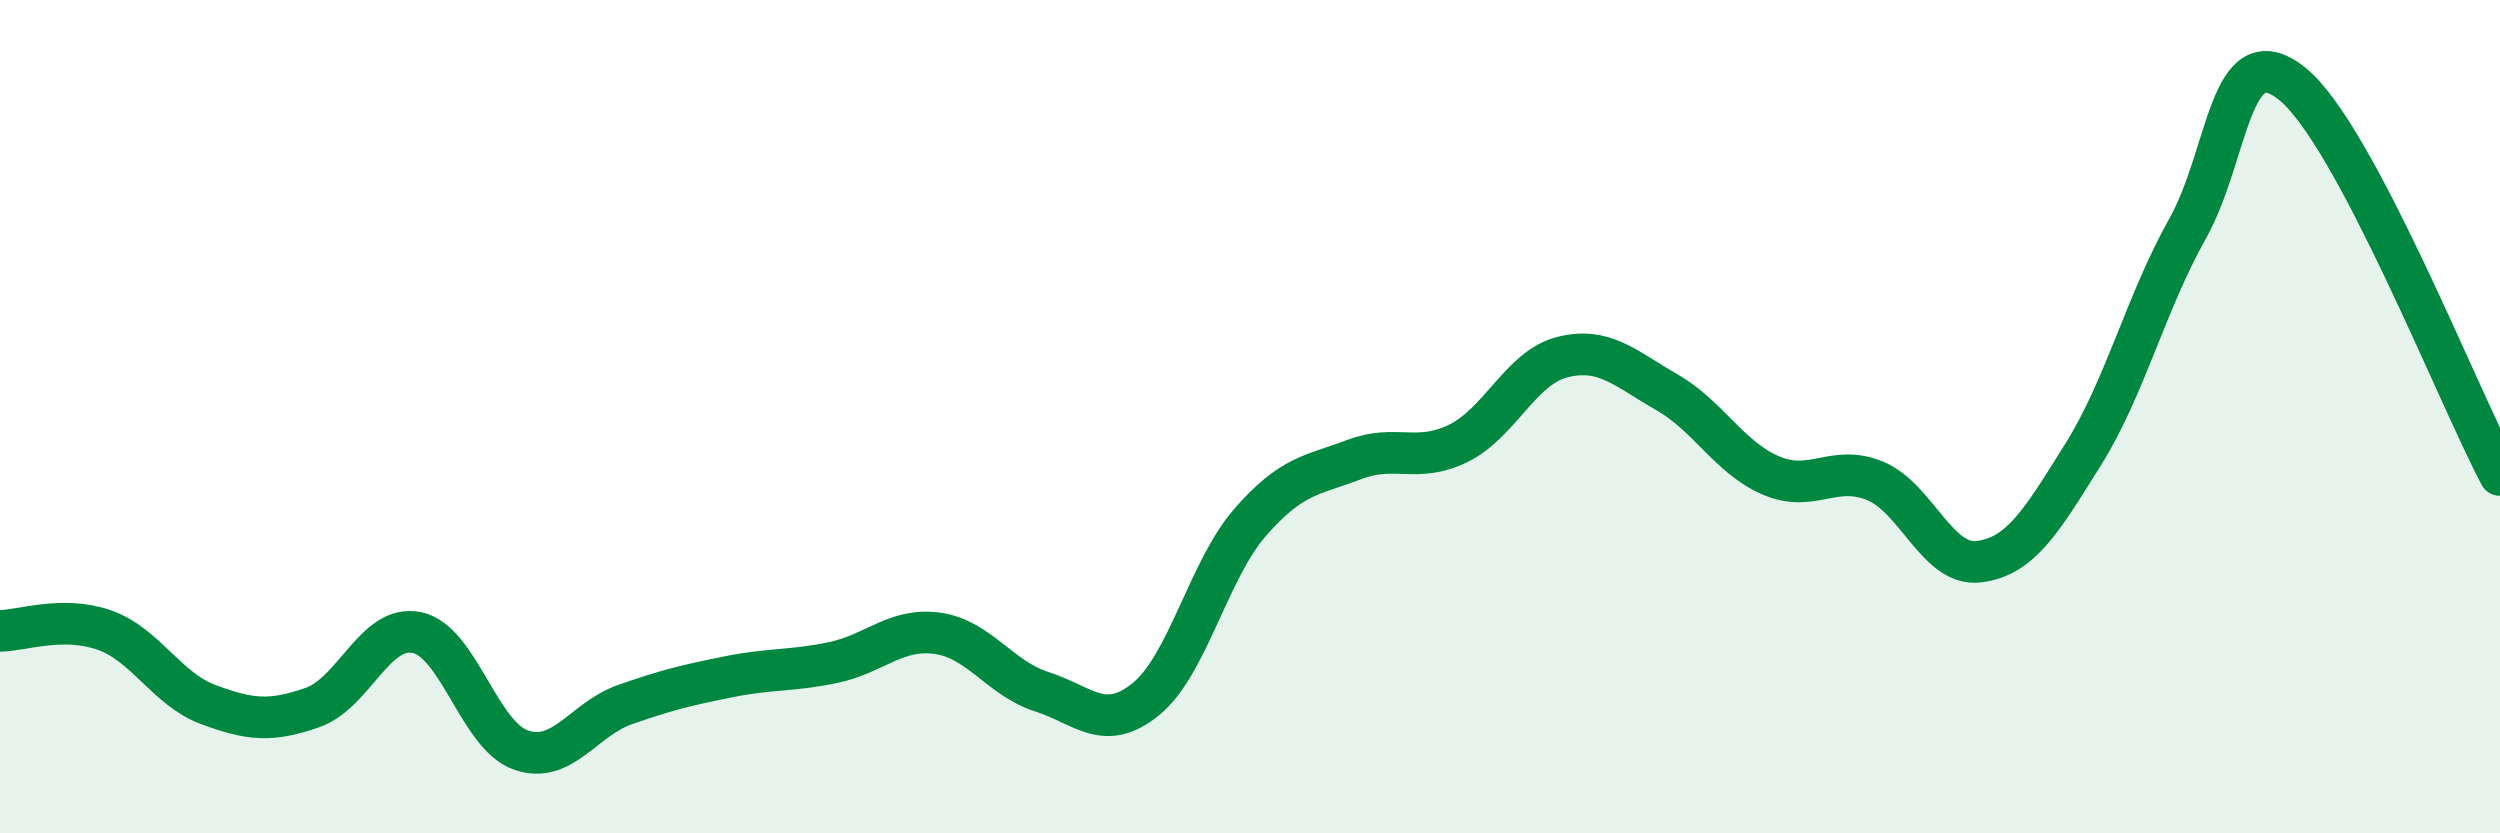
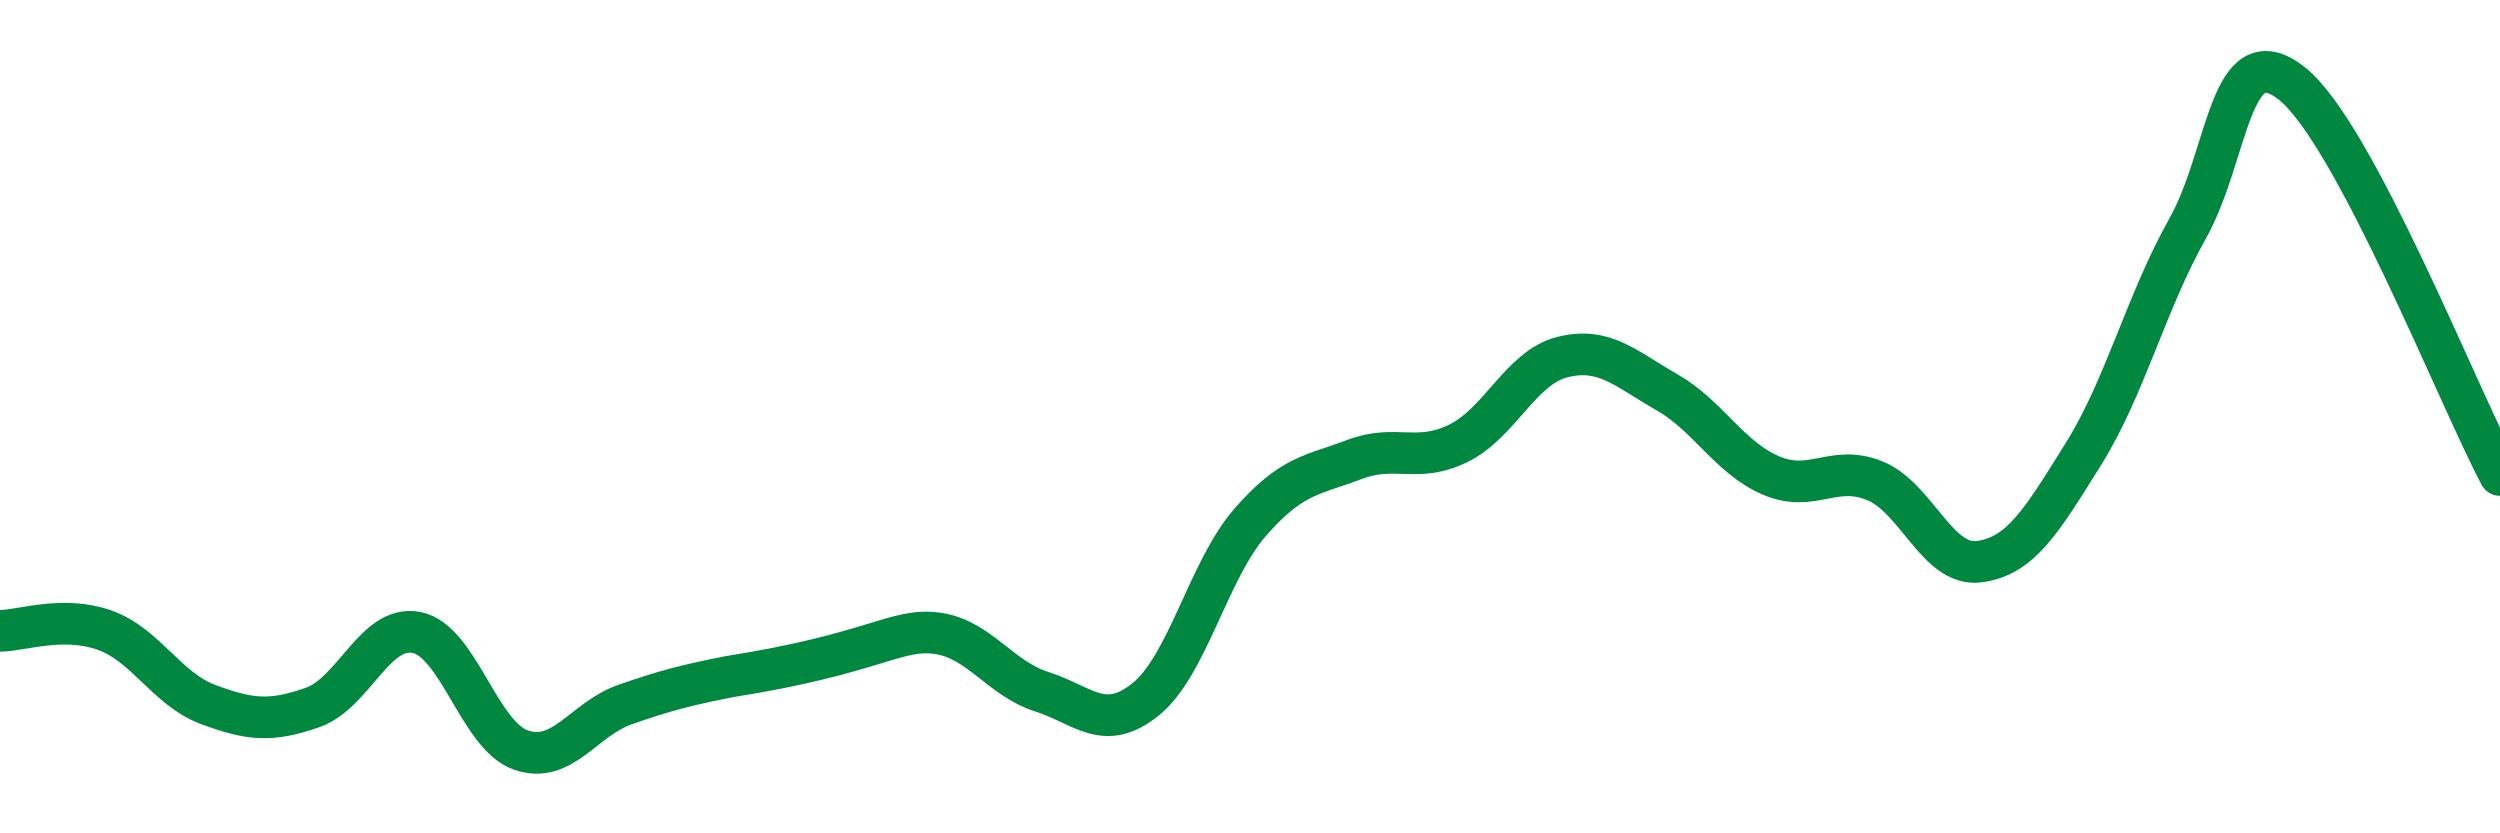
<svg xmlns="http://www.w3.org/2000/svg" width="60" height="20" viewBox="0 0 60 20">
-   <path d="M 0,15.14 C 0.5,15.14 1.5,14.77 2.5,15.12 C 3.5,15.47 4,16.54 5,16.91 C 6,17.28 6.5,17.33 7.5,16.98 C 8.5,16.63 9,14.98 10,15.18 C 11,15.38 11.5,17.65 12.5,18 C 13.5,18.35 14,17.26 15,16.91 C 16,16.56 16.5,16.44 17.5,16.24 C 18.5,16.04 19,16.11 20,15.9 C 21,15.69 21.5,15.06 22.5,15.2 C 23.5,15.34 24,16.28 25,16.6 C 26,16.92 26.5,17.59 27.5,16.78 C 28.5,15.97 29,13.69 30,12.54 C 31,11.39 31.5,11.41 32.5,11.03 C 33.5,10.65 34,11.13 35,10.64 C 36,10.15 36.5,8.82 37.5,8.57 C 38.5,8.32 39,8.84 40,9.41 C 41,9.98 41.5,10.98 42.5,11.41 C 43.5,11.84 44,11.13 45,11.54 C 46,11.95 46.5,13.61 47.5,13.48 C 48.5,13.35 49,12.5 50,10.9 C 51,9.3 51.5,7.27 52.5,5.49 C 53.5,3.71 53.5,0.82 55,2 C 56.5,3.18 59,9.52 60,11.4L60 20L0 20Z" fill="#008740" opacity="0.1" stroke-linecap="round" stroke-linejoin="round" />
-   <path d="M 0,15.14 C 0.5,15.14 1.5,14.77 2.5,15.12 C 3.5,15.47 4,16.54 5,16.91 C 6,17.28 6.5,17.33 7.5,16.98 C 8.5,16.63 9,14.98 10,15.18 C 11,15.38 11.5,17.65 12.5,18 C 13.5,18.35 14,17.26 15,16.91 C 16,16.56 16.5,16.44 17.5,16.24 C 18.5,16.04 19,16.11 20,15.9 C 21,15.69 21.5,15.06 22.5,15.2 C 23.5,15.34 24,16.28 25,16.6 C 26,16.92 26.5,17.59 27.5,16.78 C 28.5,15.97 29,13.69 30,12.54 C 31,11.39 31.5,11.41 32.5,11.03 C 33.5,10.65 34,11.13 35,10.64 C 36,10.15 36.5,8.82 37.5,8.57 C 38.5,8.32 39,8.84 40,9.41 C 41,9.98 41.5,10.98 42.5,11.41 C 43.5,11.84 44,11.13 45,11.54 C 46,11.95 46.5,13.61 47.5,13.48 C 48.5,13.35 49,12.5 50,10.9 C 51,9.3 51.5,7.27 52.5,5.49 C 53.5,3.71 53.5,0.82 55,2 C 56.5,3.18 59,9.52 60,11.4" stroke="#008740" stroke-width="1" fill="none" stroke-linecap="round" stroke-linejoin="round" />
+   <path d="M 0,15.14 C 0.5,15.14 1.5,14.77 2.5,15.12 C 3.5,15.47 4,16.54 5,16.91 C 6,17.28 6.5,17.33 7.5,16.98 C 8.5,16.63 9,14.98 10,15.18 C 11,15.38 11.5,17.65 12.5,18 C 13.5,18.35 14,17.26 15,16.91 C 16,16.56 16.5,16.44 17.5,16.24 C 21,15.69 21.5,15.06 22.5,15.2 C 23.5,15.34 24,16.28 25,16.6 C 26,16.92 26.5,17.59 27.5,16.78 C 28.5,15.97 29,13.69 30,12.54 C 31,11.39 31.5,11.41 32.5,11.03 C 33.5,10.65 34,11.13 35,10.64 C 36,10.15 36.5,8.82 37.5,8.57 C 38.5,8.32 39,8.84 40,9.41 C 41,9.98 41.5,10.98 42.5,11.41 C 43.5,11.84 44,11.13 45,11.54 C 46,11.95 46.5,13.61 47.5,13.48 C 48.5,13.35 49,12.5 50,10.9 C 51,9.3 51.5,7.27 52.5,5.49 C 53.5,3.71 53.5,0.82 55,2 C 56.5,3.18 59,9.52 60,11.4" stroke="#008740" stroke-width="1" fill="none" stroke-linecap="round" stroke-linejoin="round" />
</svg>